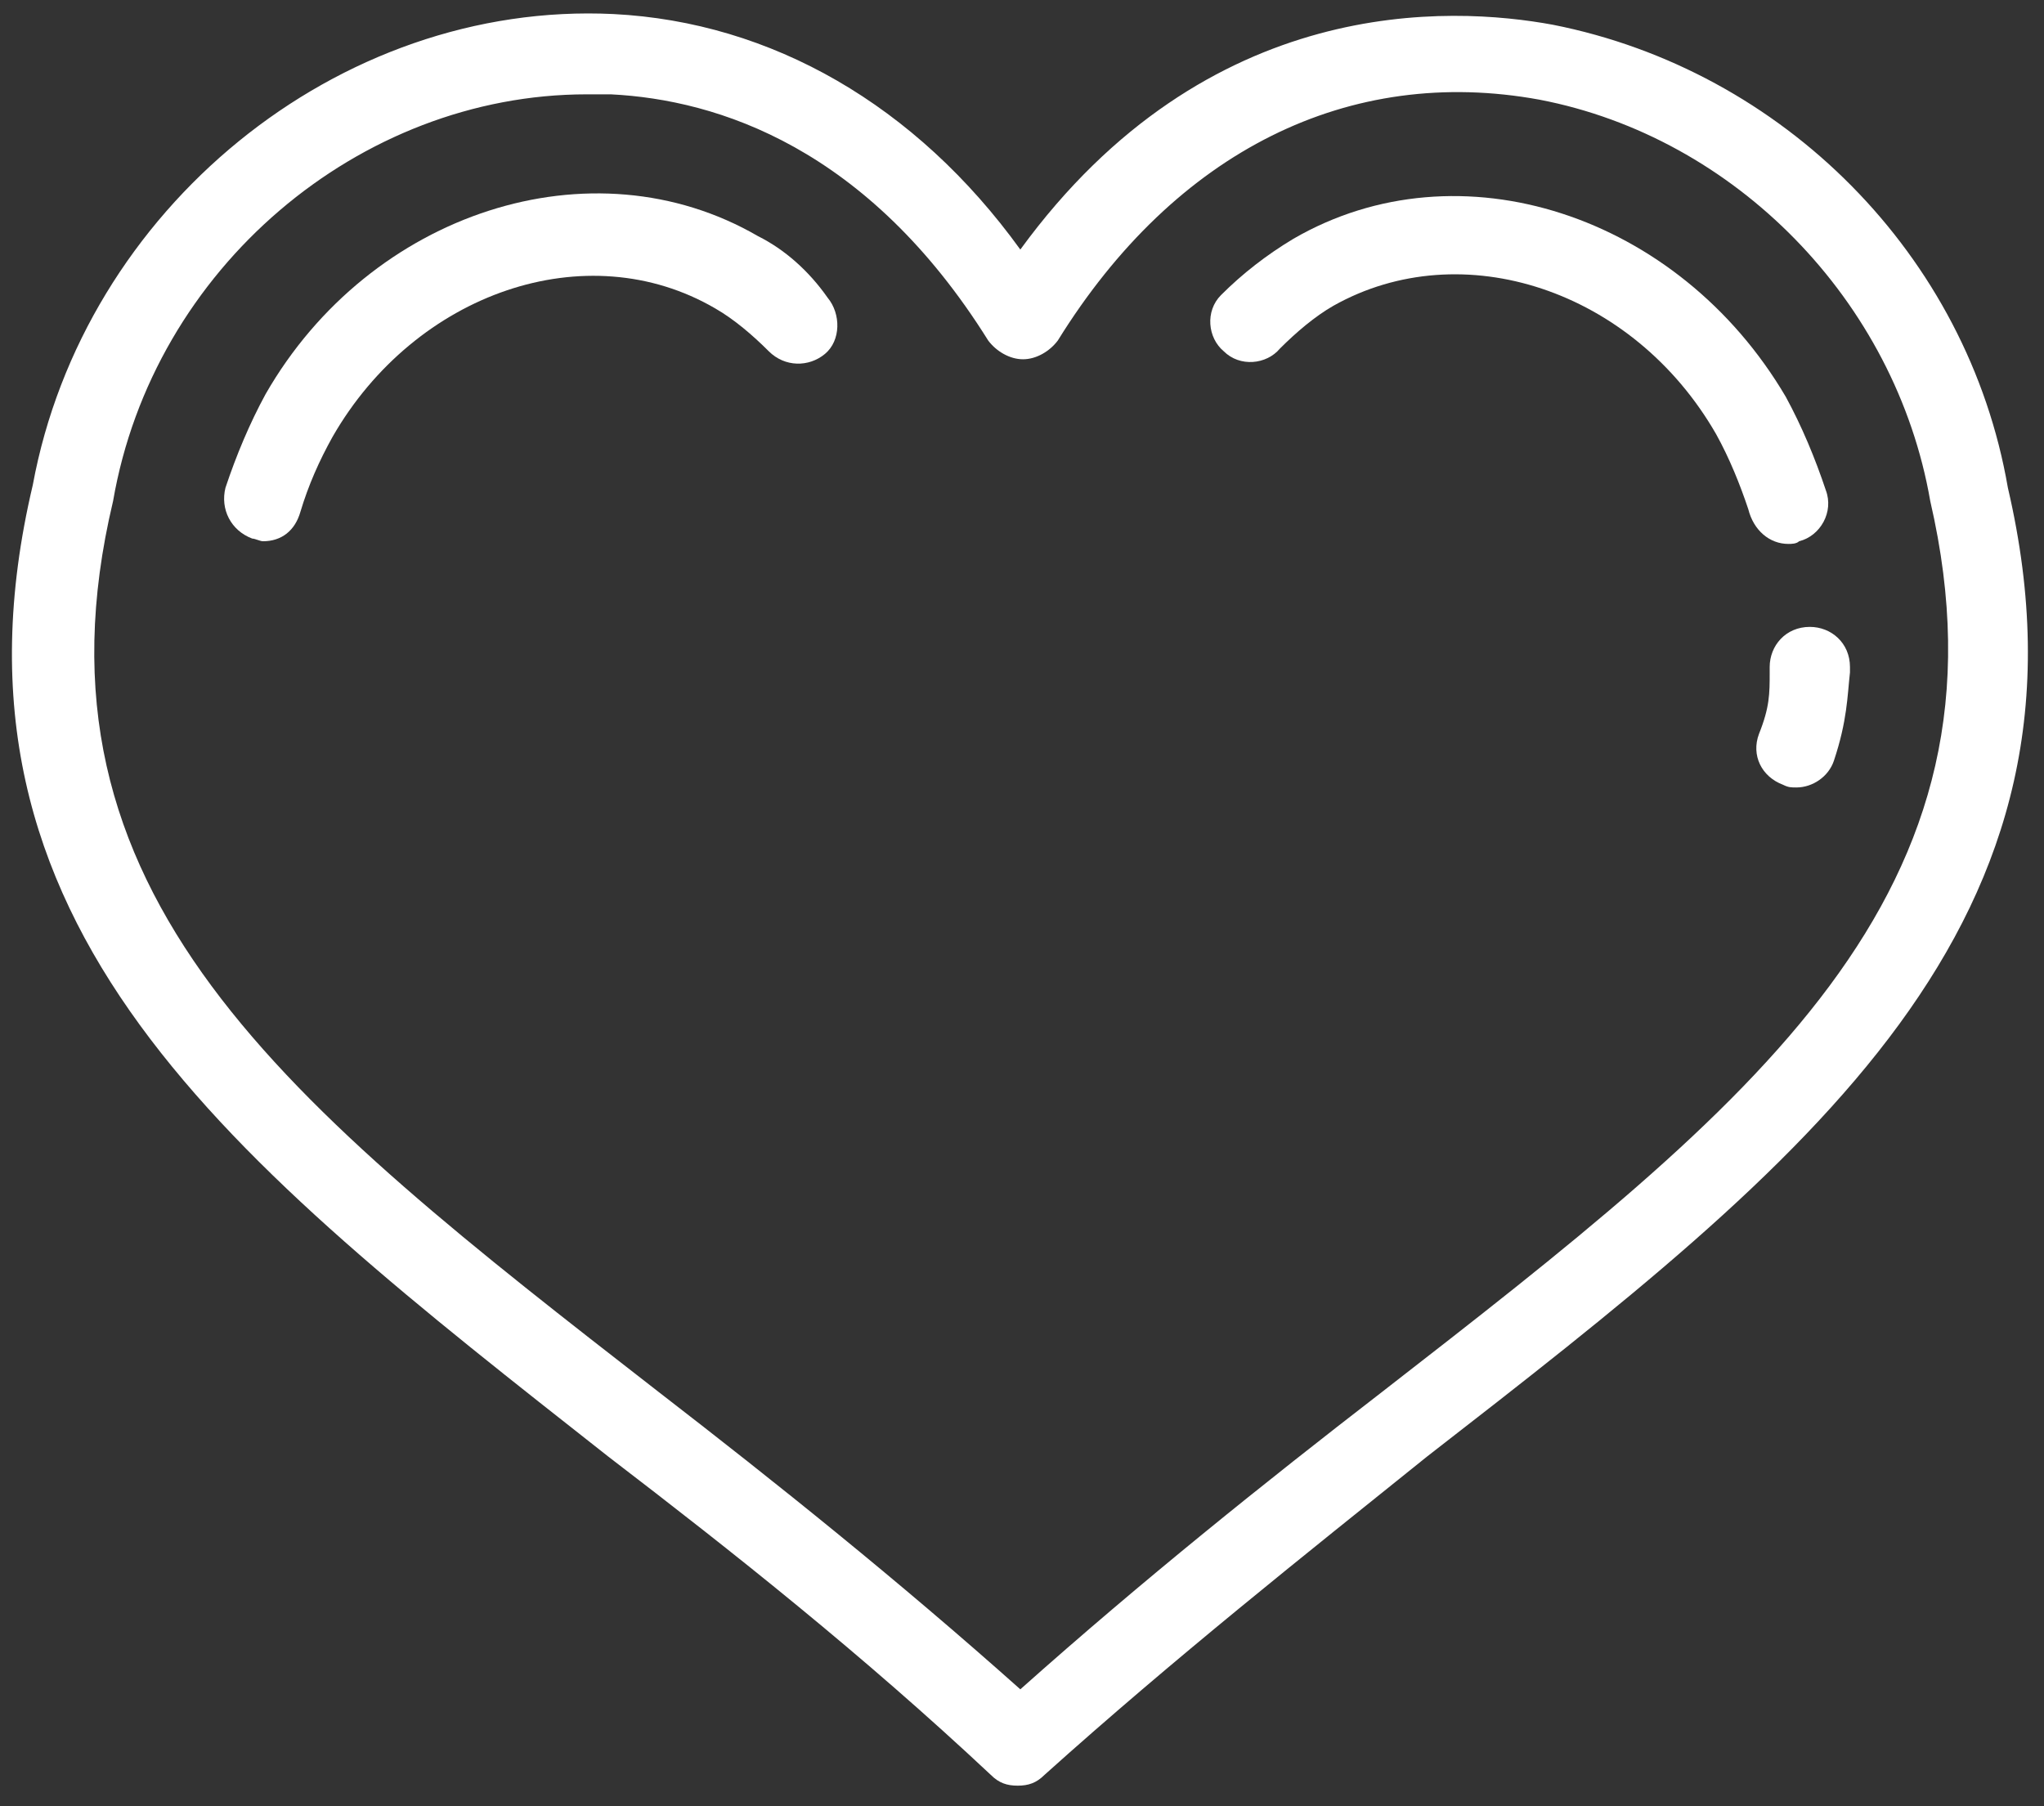
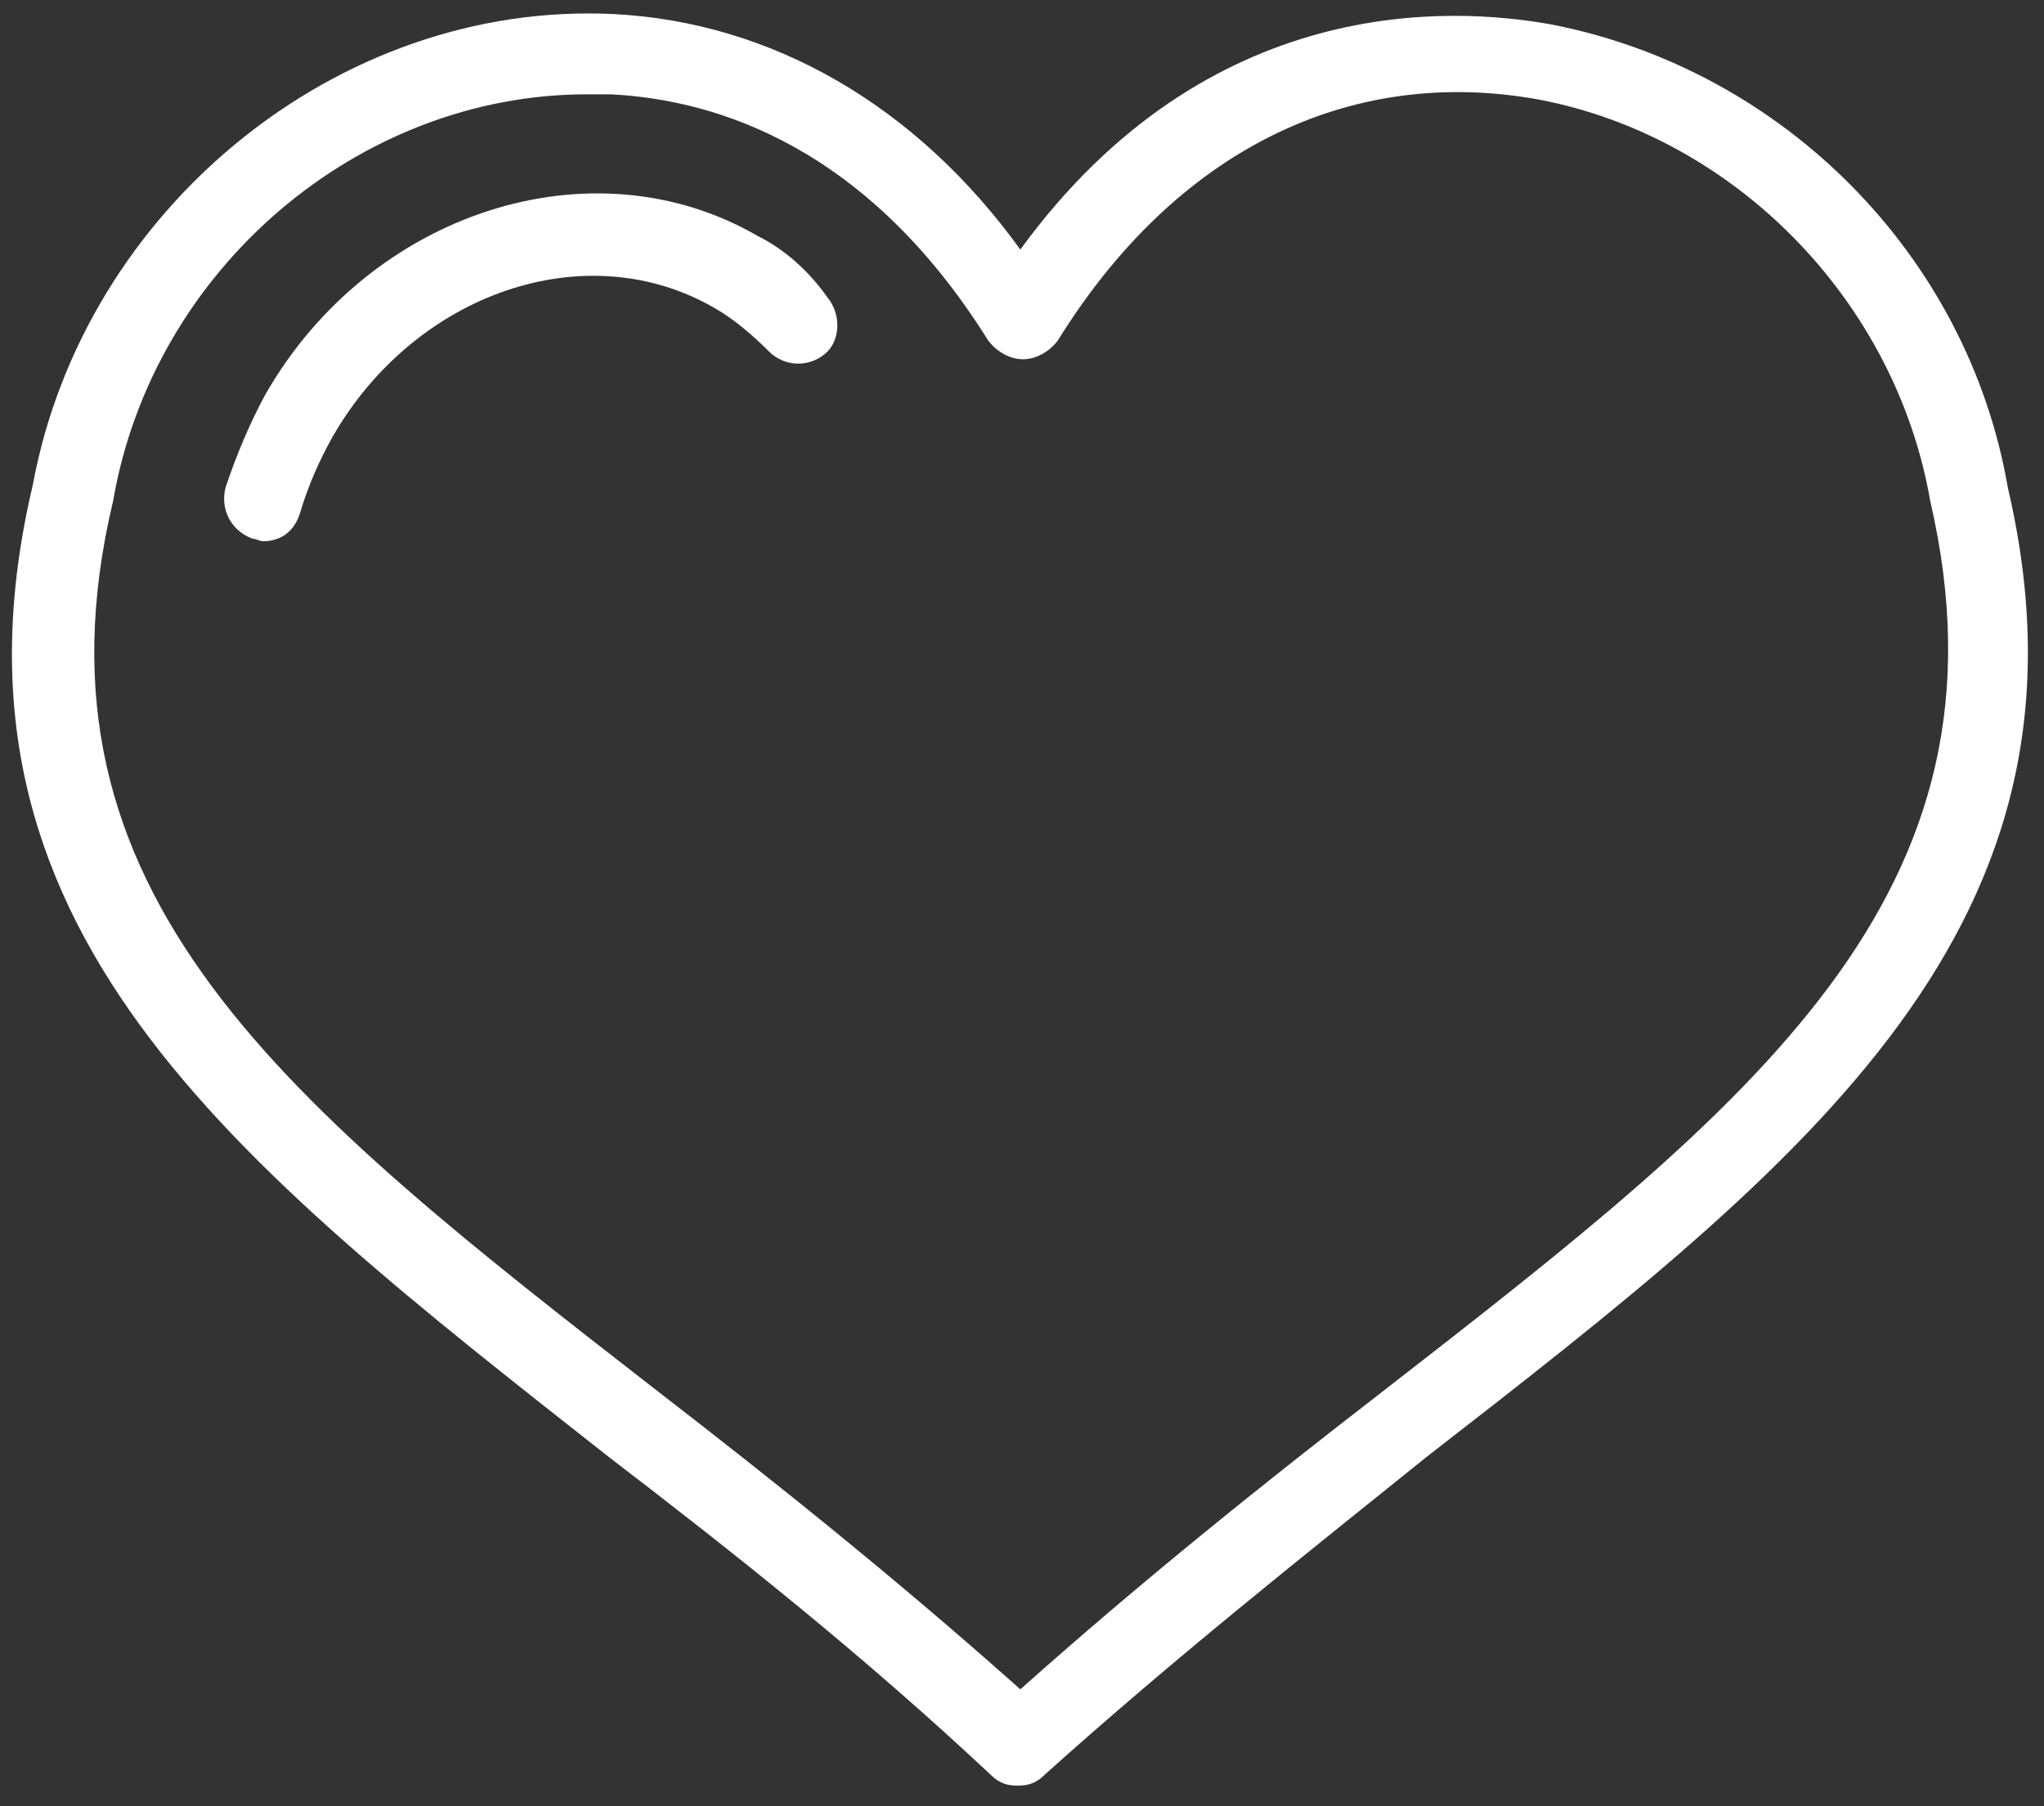
<svg xmlns="http://www.w3.org/2000/svg" version="1.1" id="Isolation_Mode" x="0px" y="0px" width="76.375px" height="67.5px" viewBox="-447.125 134.375 76.375 67.5" enable-background="new -447.125 134.375 76.375 67.5" xml:space="preserve">
  <rect x="-447.125" y="134.375" width="76.375" height="67.5" fill="#333333" stroke="none" />
  <g>
    <path fill="#FFFFFF" d="M-372.1,152.6c-1.5-8.7-8.4-15.6-17-17.3c-3.8-0.7-12.9-1.2-19.9,8.4c-3.9-5.4-9.3-8.5-15.2-8.8   c-10.3-0.5-19.8,7.3-21.7,17.6c-3.9,16.5,7.4,25.2,21.5,36.3c4.7,3.6,9.5,7.4,14.3,11.9c0.3,0.3,0.6,0.4,1,0.4s0.7-0.1,1-0.4   c4.9-4.4,9.7-8.2,14.3-11.9C-379.5,177.7-368.3,168.9-372.1,152.6z M-395.5,186.4c-4.4,3.4-8.9,7-13.5,11.1   c-4.6-4.1-9.1-7.7-13.5-11.1c-13.9-10.8-23.9-18.6-20.4-33.3c1.5-8.7,9.2-15.2,17.7-15.2c0.3,0,0.6,0,0.9,0c4,0.2,9.6,2,14.1,9.2   c0.3,0.4,0.8,0.7,1.3,0.7s1-0.3,1.3-0.7c4.4-7.1,10.9-10.3,18-9c7.3,1.4,13.3,7.5,14.6,15C-371.6,167.8-381.6,175.6-395.5,186.4z" />
-     <path fill="#FFFFFF" d="M-380.3,154.7c0.1,0,0.3,0,0.4-0.1c0.8-0.2,1.3-1.1,1-1.9c-0.4-1.2-0.9-2.4-1.5-3.5   c-4-6.8-12.2-9.5-18.4-5.9c-1,0.6-1.9,1.3-2.7,2.1c-0.6,0.6-0.5,1.6,0.1,2.1c0.6,0.6,1.6,0.5,2.1-0.1c0.6-0.6,1.3-1.2,2-1.6   c4.8-2.7,11.2-0.6,14.3,4.8c0.5,0.9,0.9,1.9,1.2,2.8C-381.6,154.2-381,154.7-380.3,154.7z" />
    <path fill="#FFFFFF" d="M-418.8,143.2c-6.2-3.6-14.5-0.9-18.4,5.9c-0.6,1.1-1.1,2.3-1.5,3.5c-0.2,0.8,0.2,1.6,1,1.9   c0.1,0,0.3,0.1,0.4,0.1c0.7,0,1.2-0.4,1.4-1.1c0.3-1,0.7-1.9,1.2-2.8c3.1-5.4,9.5-7.6,14.3-4.8c0.7,0.4,1.4,1,2,1.6   s1.5,0.6,2.1,0.1c0.6-0.5,0.6-1.5,0.1-2.1C-416.9,144.5-417.8,143.7-418.8,143.2z" />
-     <path fill="#FFFFFF" d="M-379.5,157.8c-0.9,0-1.5,0.7-1.5,1.5v0.2c0,0.8,0,1.3-0.4,2.3c-0.3,0.8,0.1,1.6,0.9,1.9   c0.2,0.1,0.3,0.1,0.5,0.1c0.6,0,1.2-0.4,1.4-1c0.5-1.5,0.5-2.4,0.6-3.3v-0.2C-378,158.4-378.7,157.8-379.5,157.8z" />
  </g>
</svg>